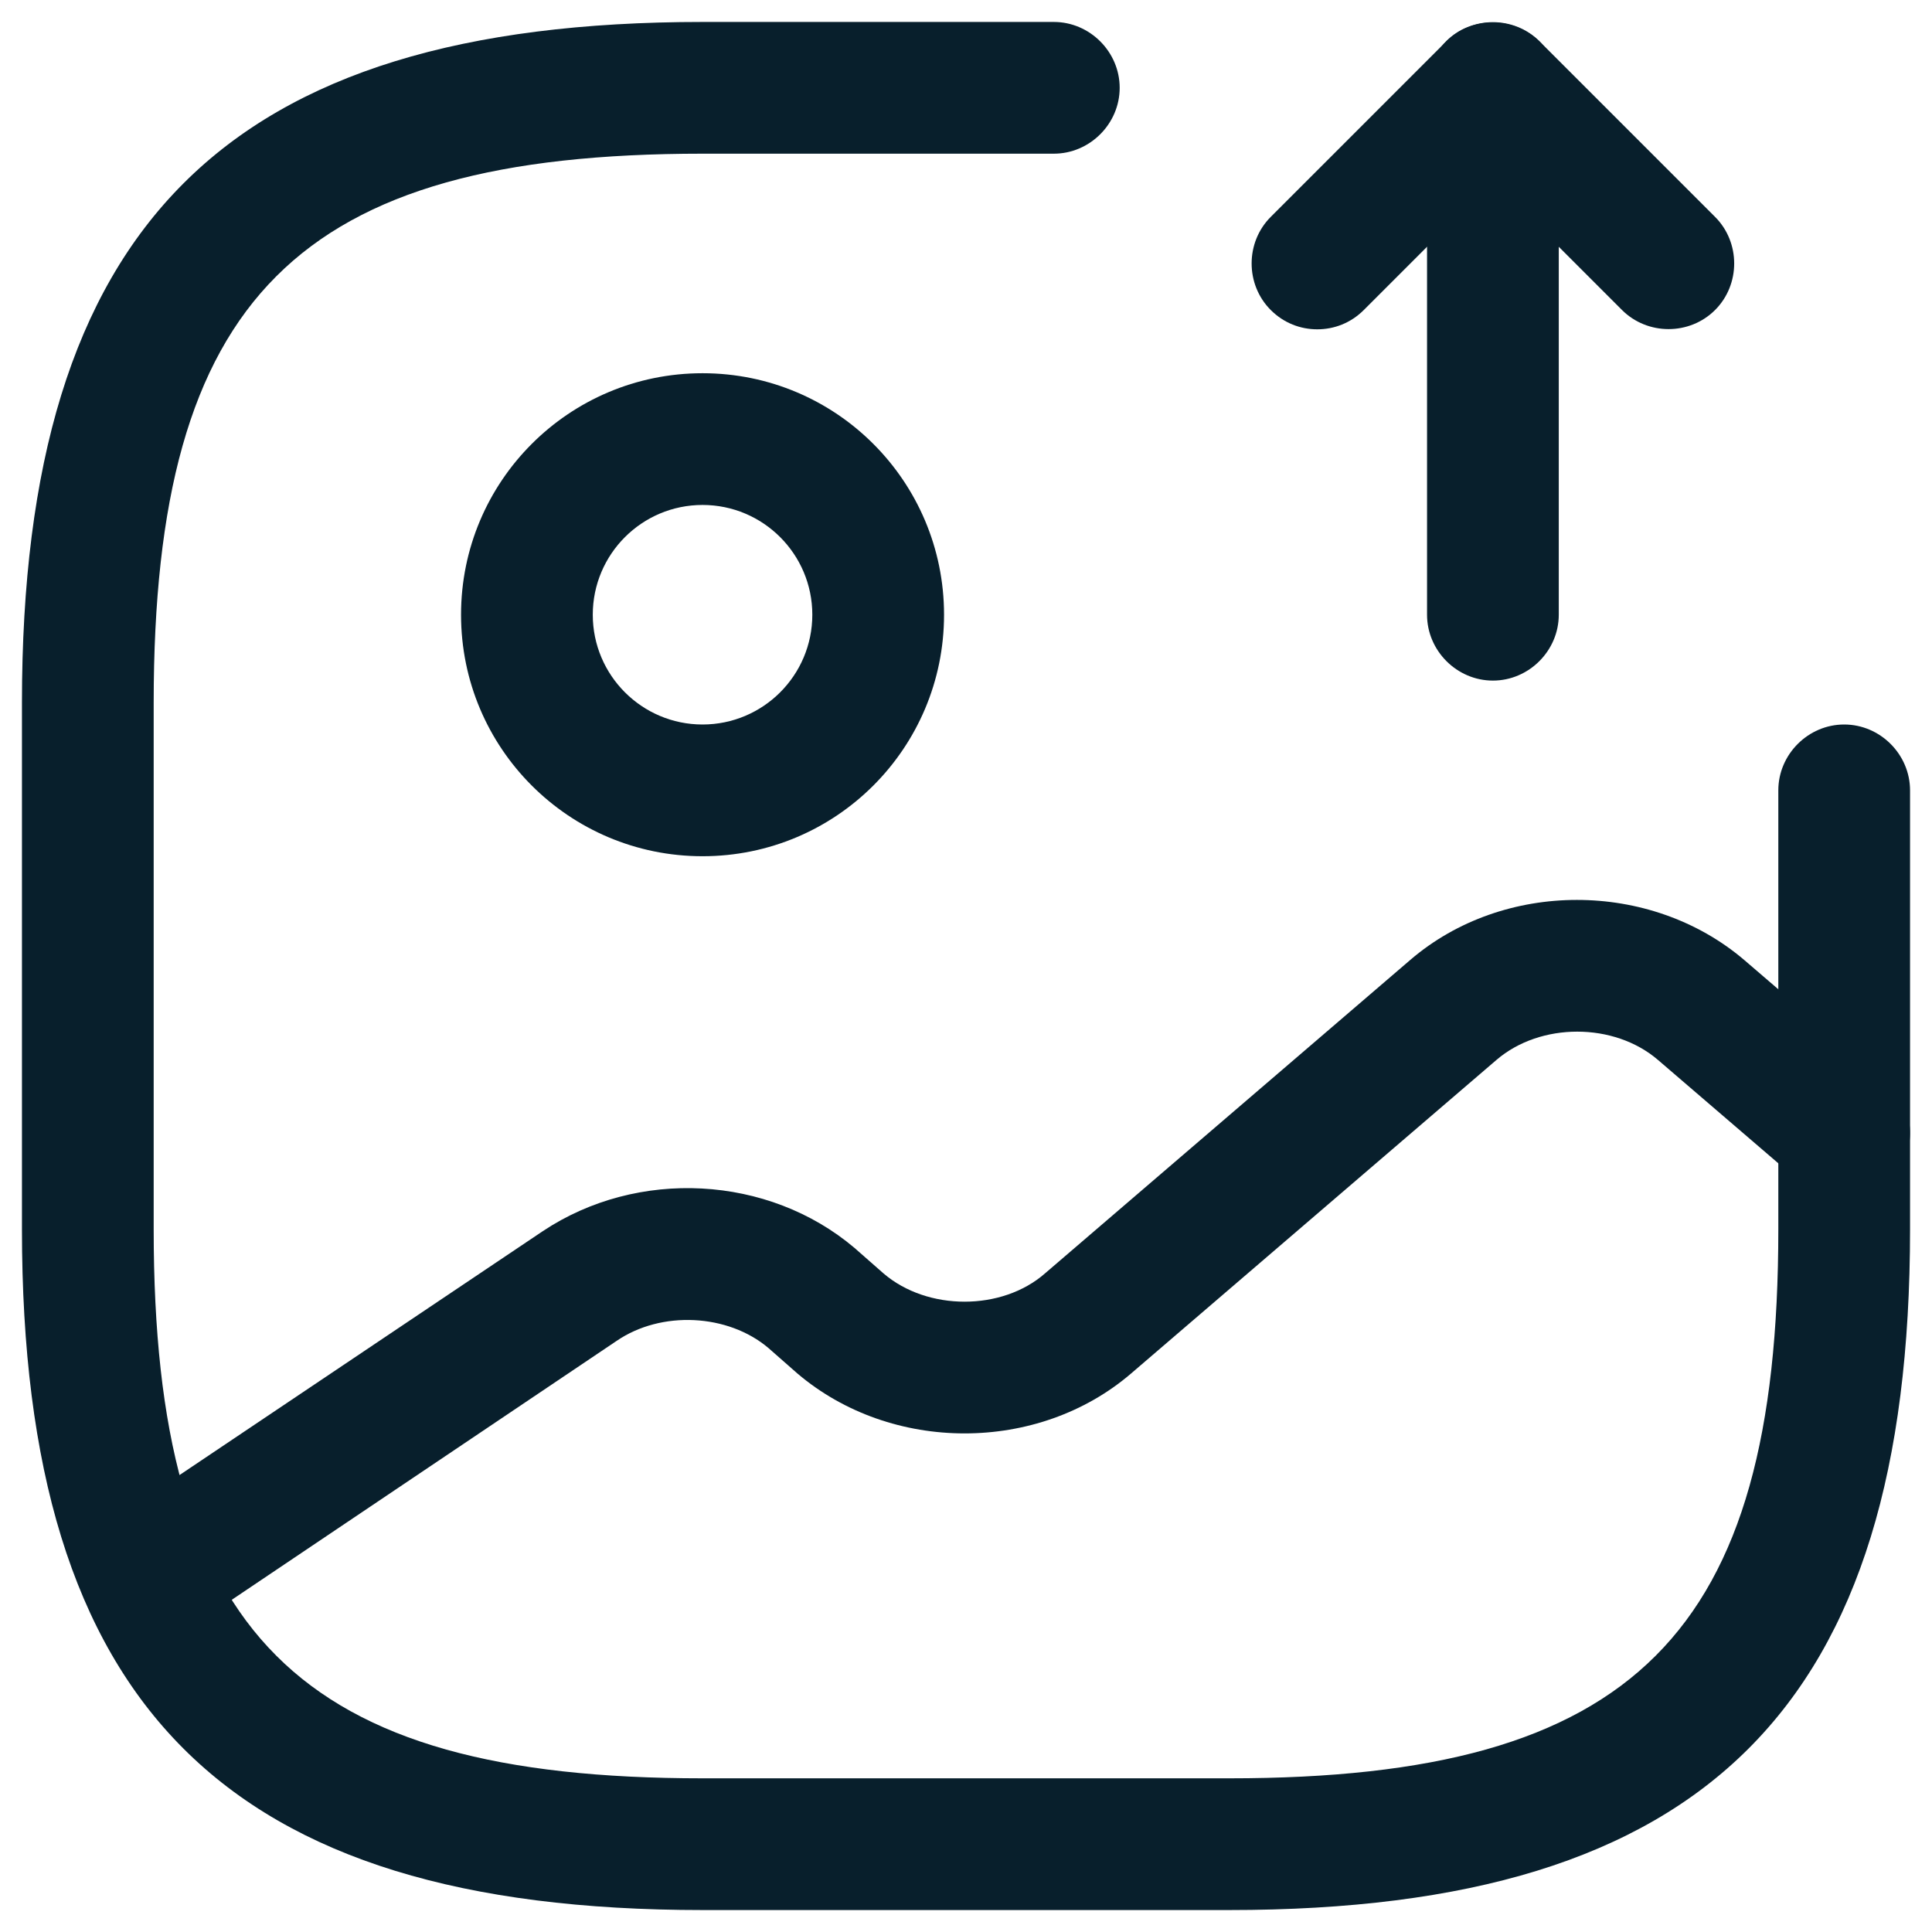
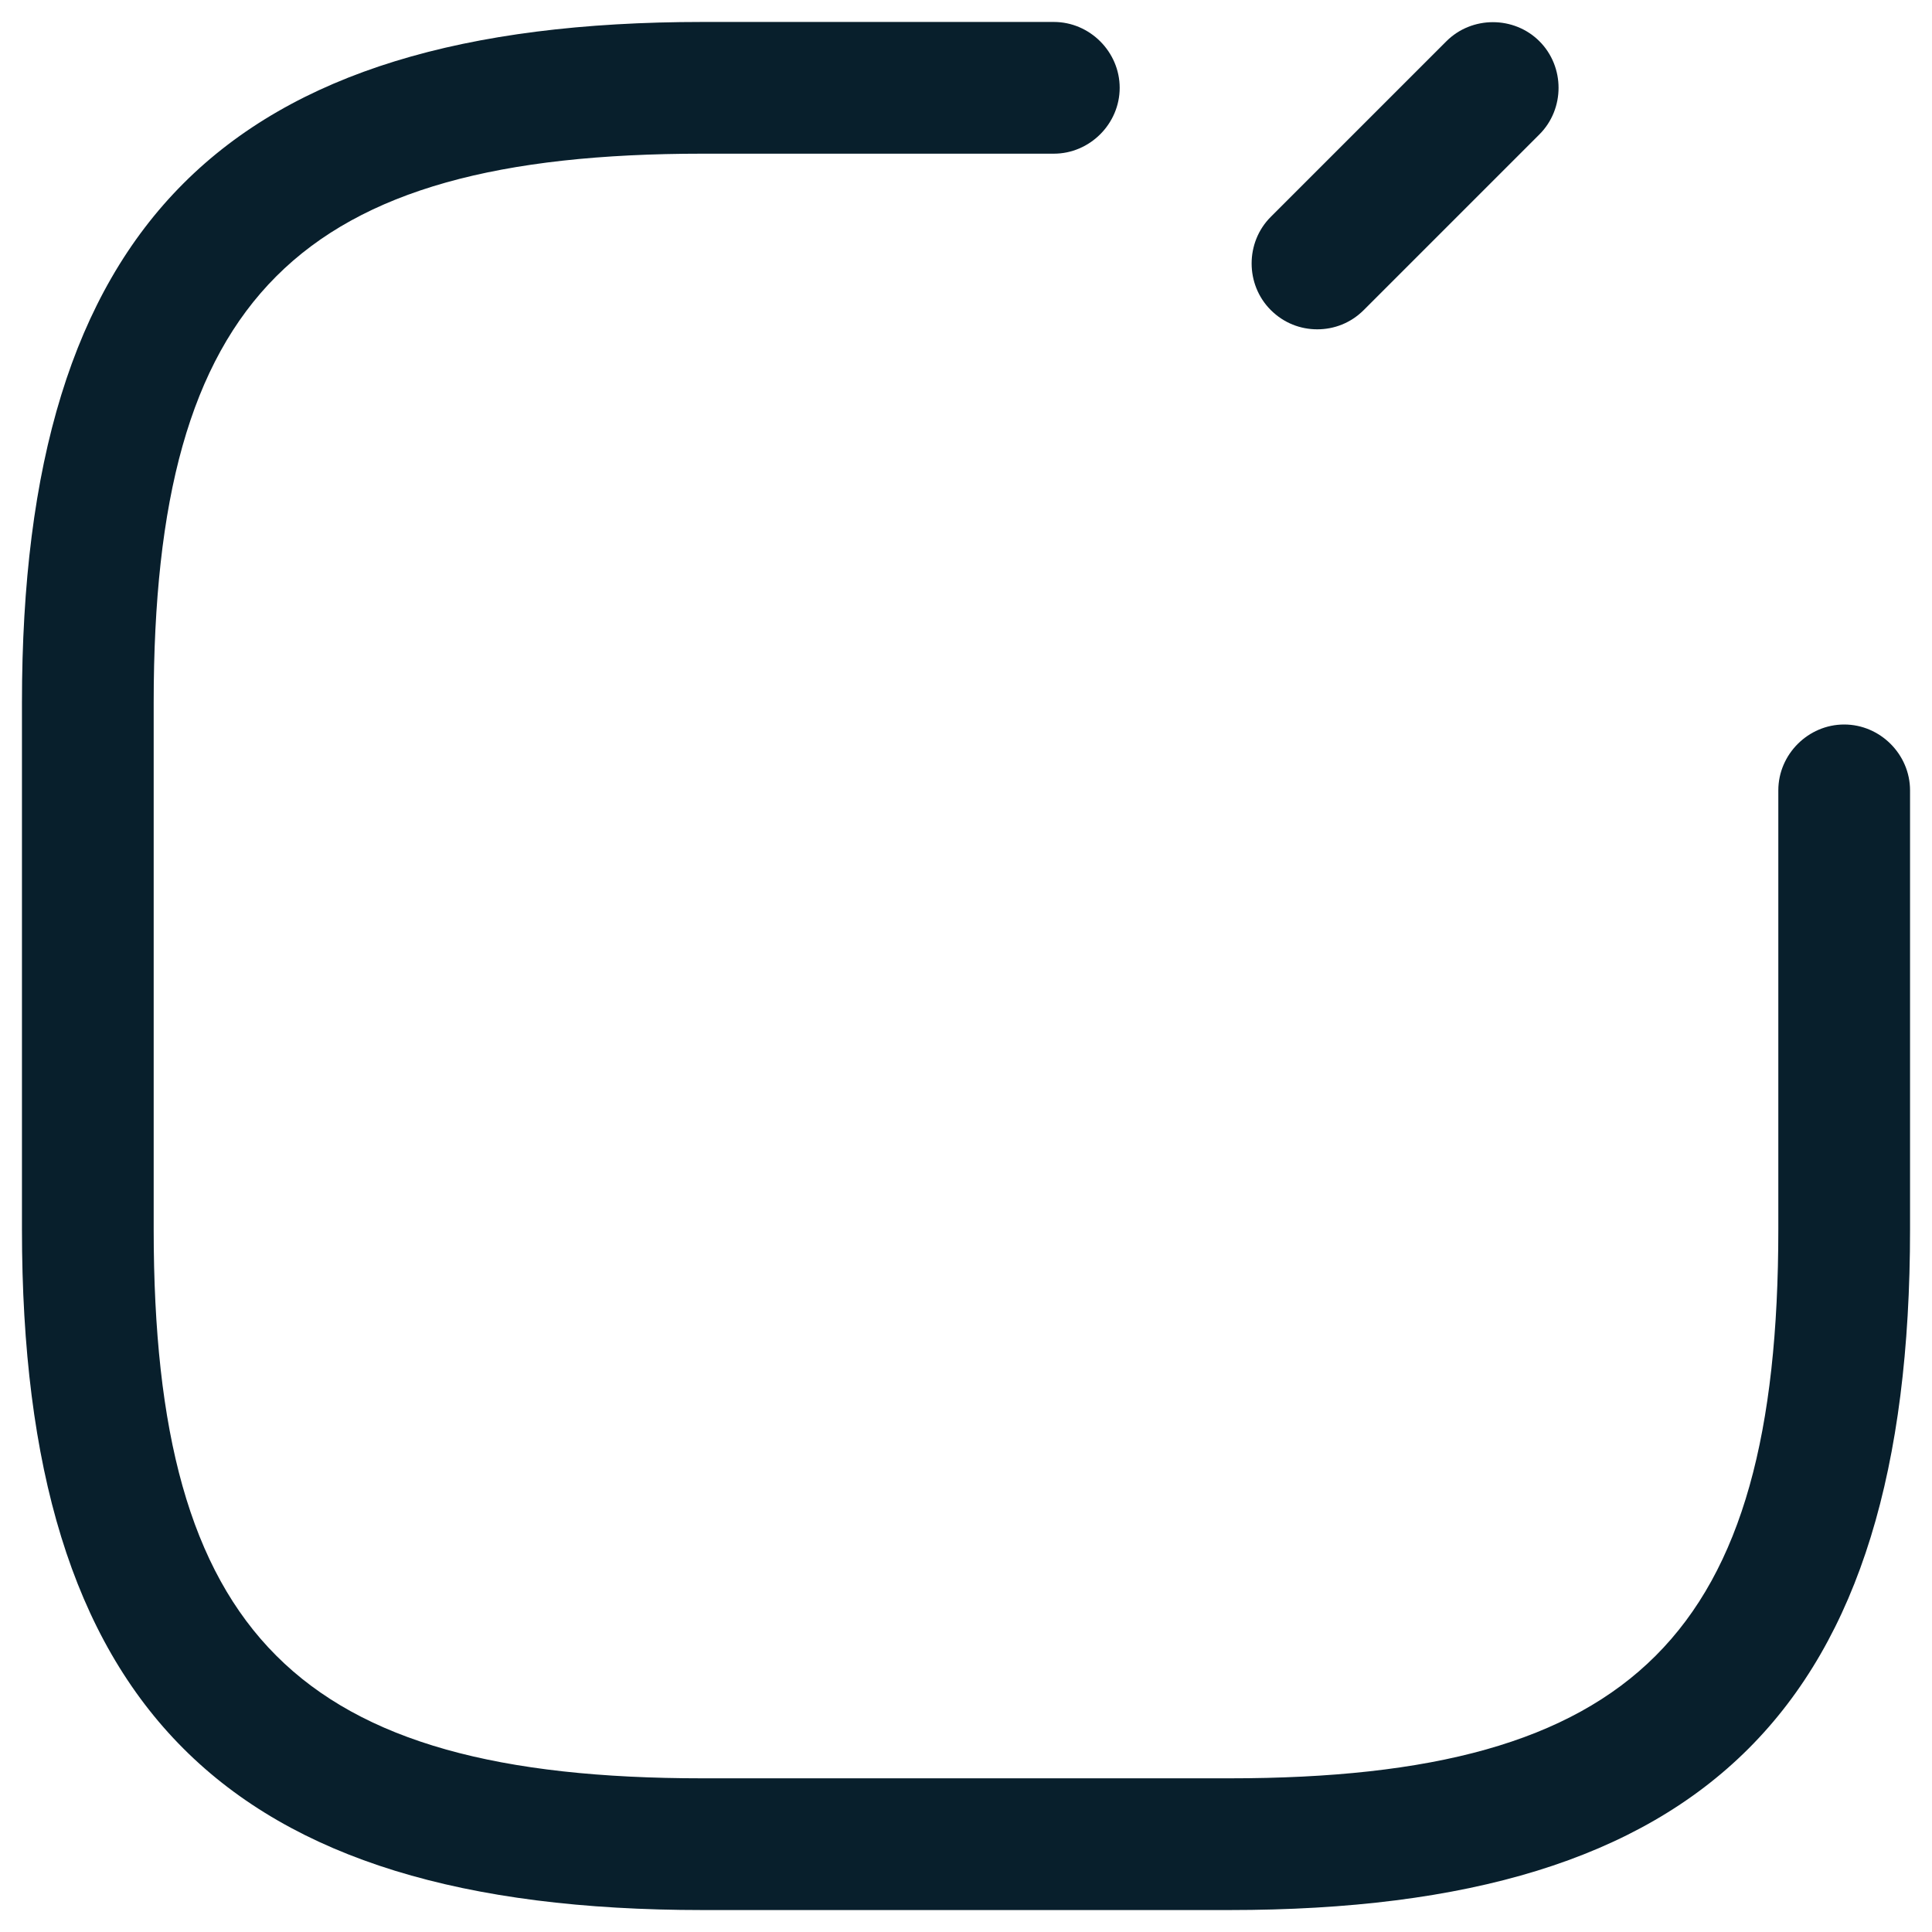
<svg xmlns="http://www.w3.org/2000/svg" fill="none" viewBox="0 0 44 44" height="44" width="44">
-   <path fill="#081F2C" d="M16 19.5C12.96 19.5 10.5 17.04 10.5 14C10.5 10.96 12.96 8.5 16 8.5C19.04 8.5 21.5 10.96 21.5 14C21.5 17.04 19.04 19.5 16 19.5ZM16 11.5C14.62 11.5 13.5 12.62 13.5 14C13.5 15.38 14.62 16.5 16 16.5C17.38 16.5 18.5 15.38 18.5 14C18.5 12.62 17.38 11.5 16 11.5Z" />
  <path fill="#081F2C" d="M28 43.5H16C5.14 43.5 0.5 38.86 0.5 28V16C0.5 5.14 5.14 0.5 16 0.5H24C24.82 0.5 25.5 1.18 25.5 2C25.5 2.82 24.82 3.5 24 3.5H16C6.78 3.5 3.5 6.78 3.5 16V28C3.5 37.22 6.78 40.5 16 40.5H28C37.22 40.5 40.5 37.22 40.5 28V18C40.5 17.18 41.18 16.5 42 16.5C42.82 16.5 43.5 17.18 43.5 18V28C43.5 38.86 38.86 43.5 28 43.5Z" />
-   <path fill="#081F2C" d="M34 15.5C33.18 15.5 32.5 14.82 32.5 14V2C32.5 1.4 32.86 0.84 33.42 0.62C33.98 0.4 34.62 0.52 35.06 0.94L39.06 4.94C39.64 5.52 39.64 6.48 39.06 7.06C38.48 7.64 37.52 7.64 36.94 7.06L35.5 5.62V14C35.5 14.82 34.82 15.5 34 15.5Z" />
  <path fill="#081F2C" d="M30 7.5C29.62 7.5 29.24 7.36 28.94 7.06C28.36 6.48 28.36 5.52 28.94 4.94L32.94 0.94C33.52 0.36 34.48 0.36 35.06 0.94C35.64 1.52 35.64 2.48 35.06 3.06L31.06 7.06C30.76 7.36 30.38 7.5 30 7.5Z" />
-   <path fill="#081F2C" d="M3.34 37.4C2.86 37.4 2.38 37.16 2.1 36.74C1.64 36.06 1.82 35.12 2.5 34.66L12.36 28.04C14.52 26.6 17.5 26.76 19.46 28.42L20.12 29C21.12 29.86 22.82 29.86 23.8 29L32.12 21.86C34.24 20.04 37.58 20.04 39.72 21.86L42.98 24.66C43.6 25.2 43.68 26.14 43.14 26.78C42.6 27.4 41.64 27.48 41.02 26.94L37.76 24.14C36.76 23.28 35.08 23.28 34.08 24.14L25.76 31.28C23.64 33.1 20.3 33.1 18.16 31.28L17.5 30.7C16.58 29.92 15.06 29.84 14.04 30.54L4.2 37.16C3.92 37.32 3.62 37.4 3.34 37.4Z" />
</svg>